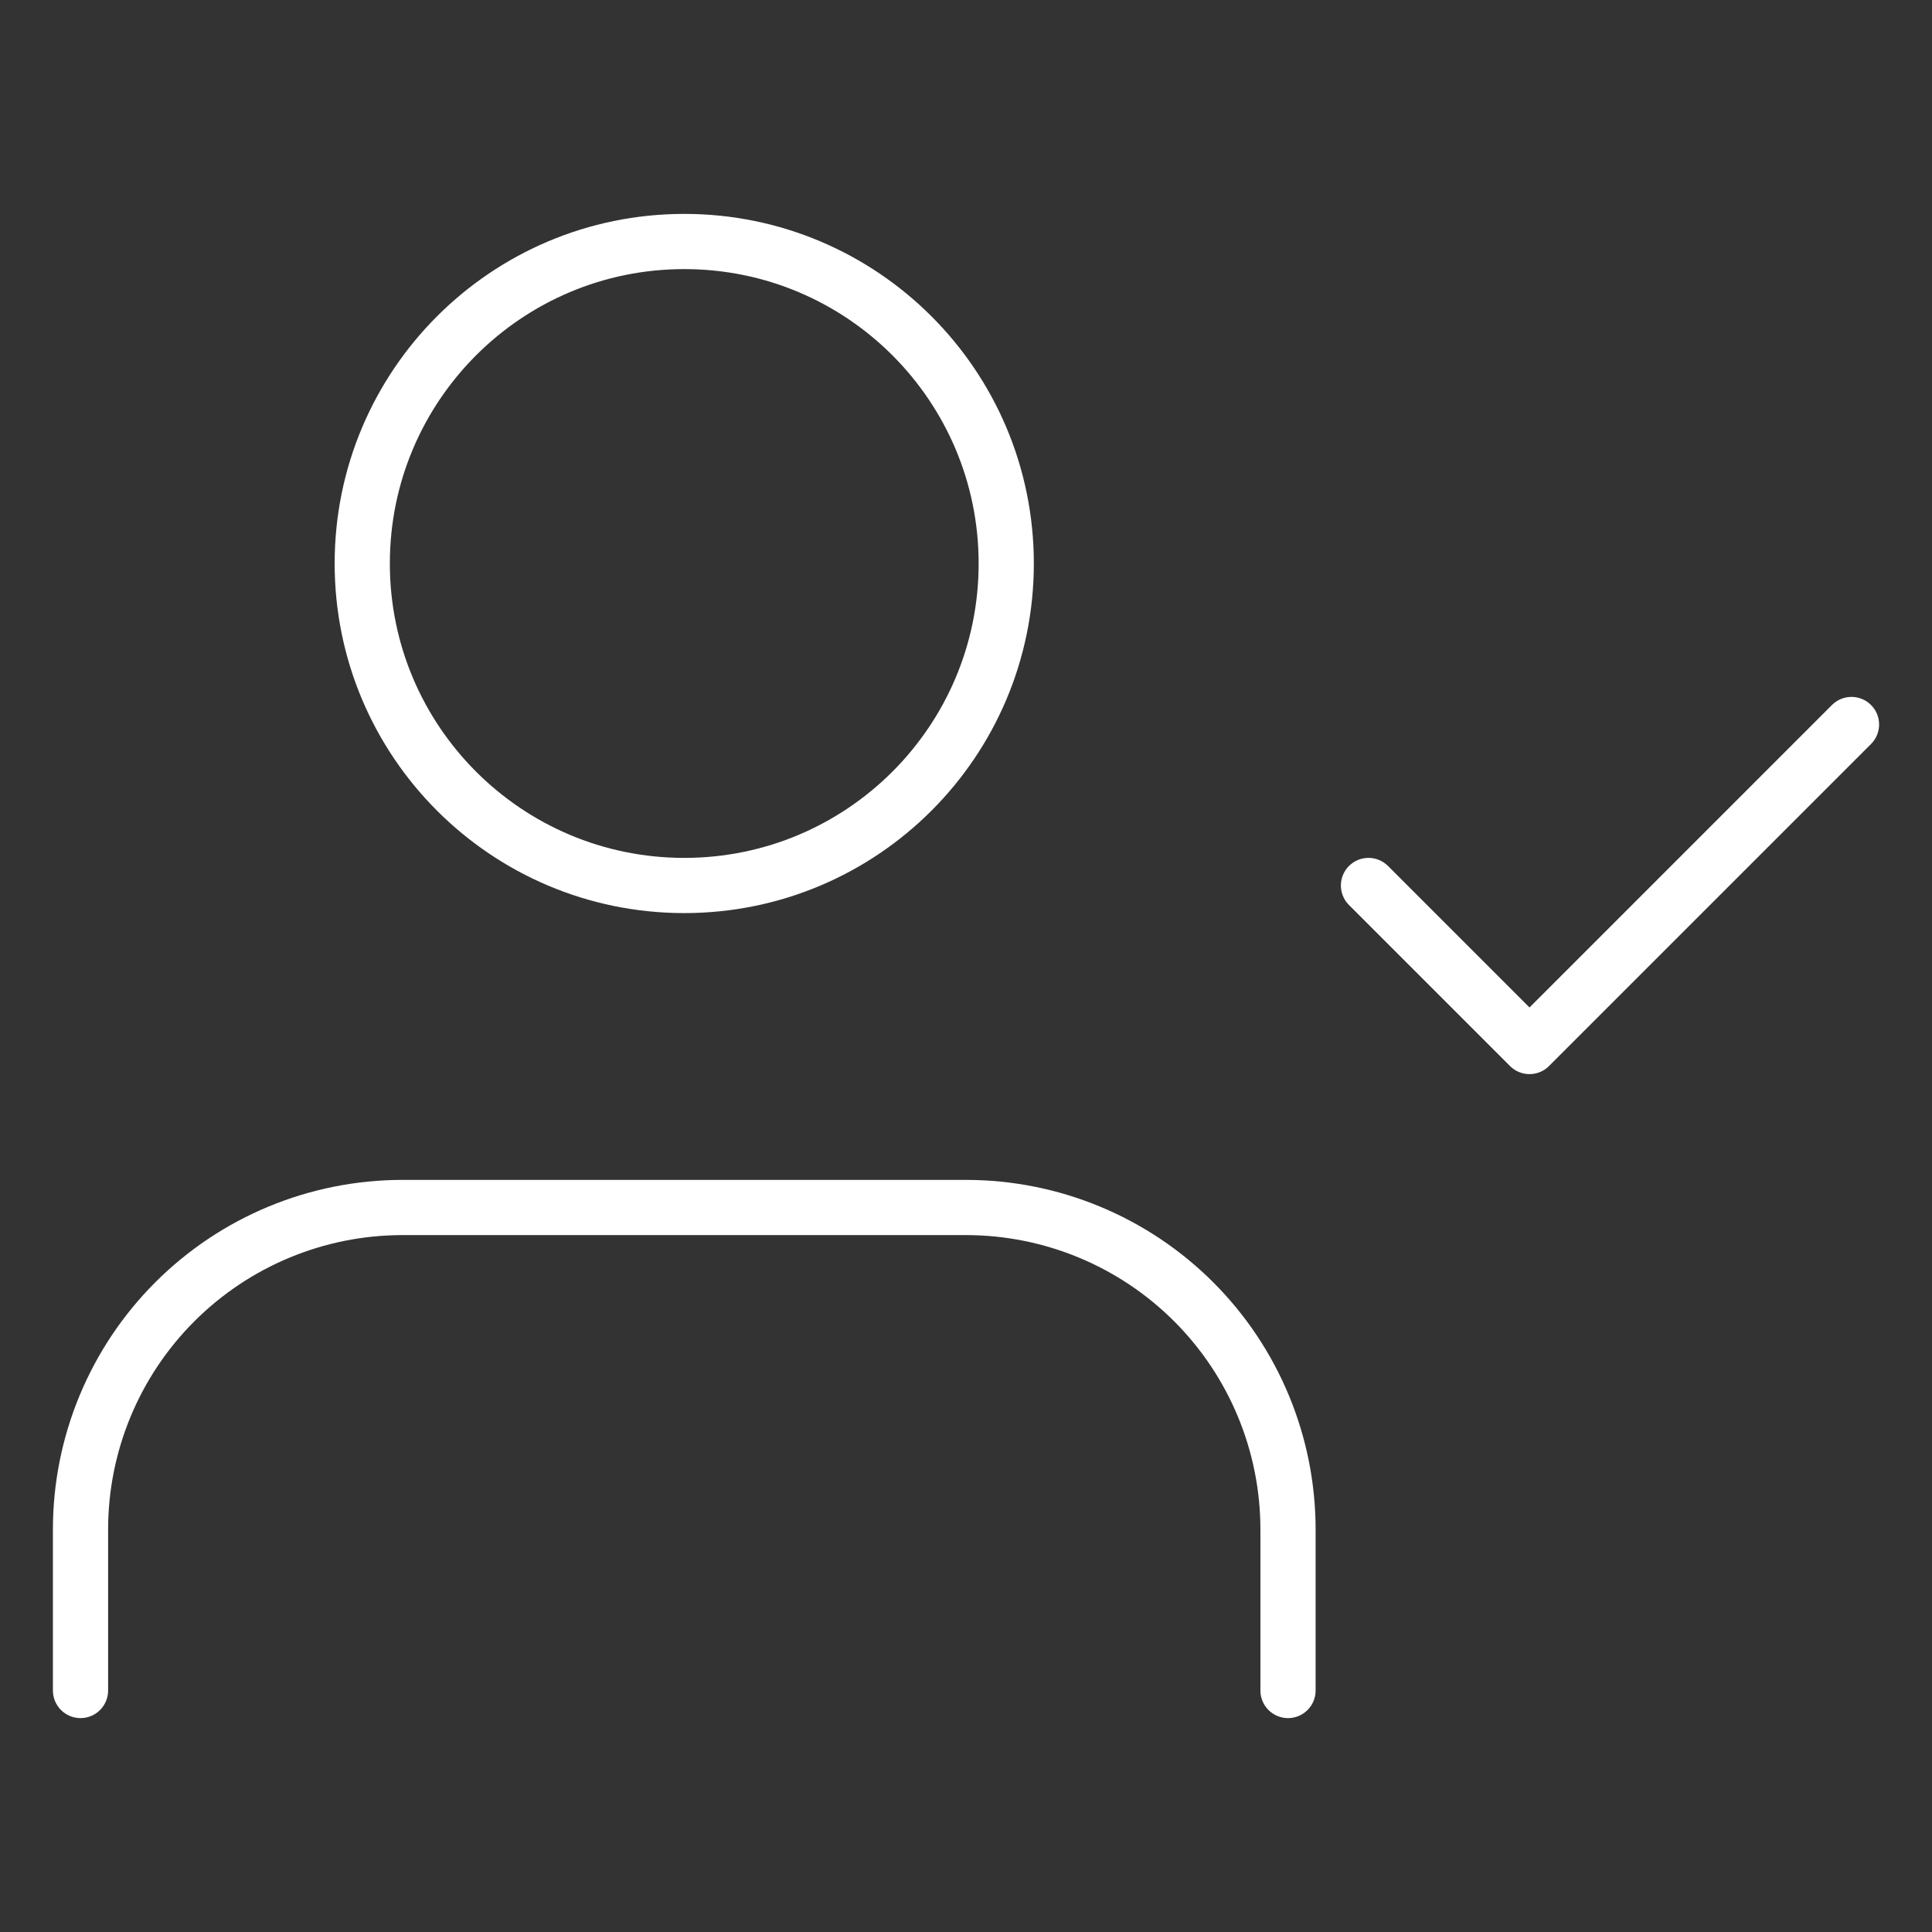
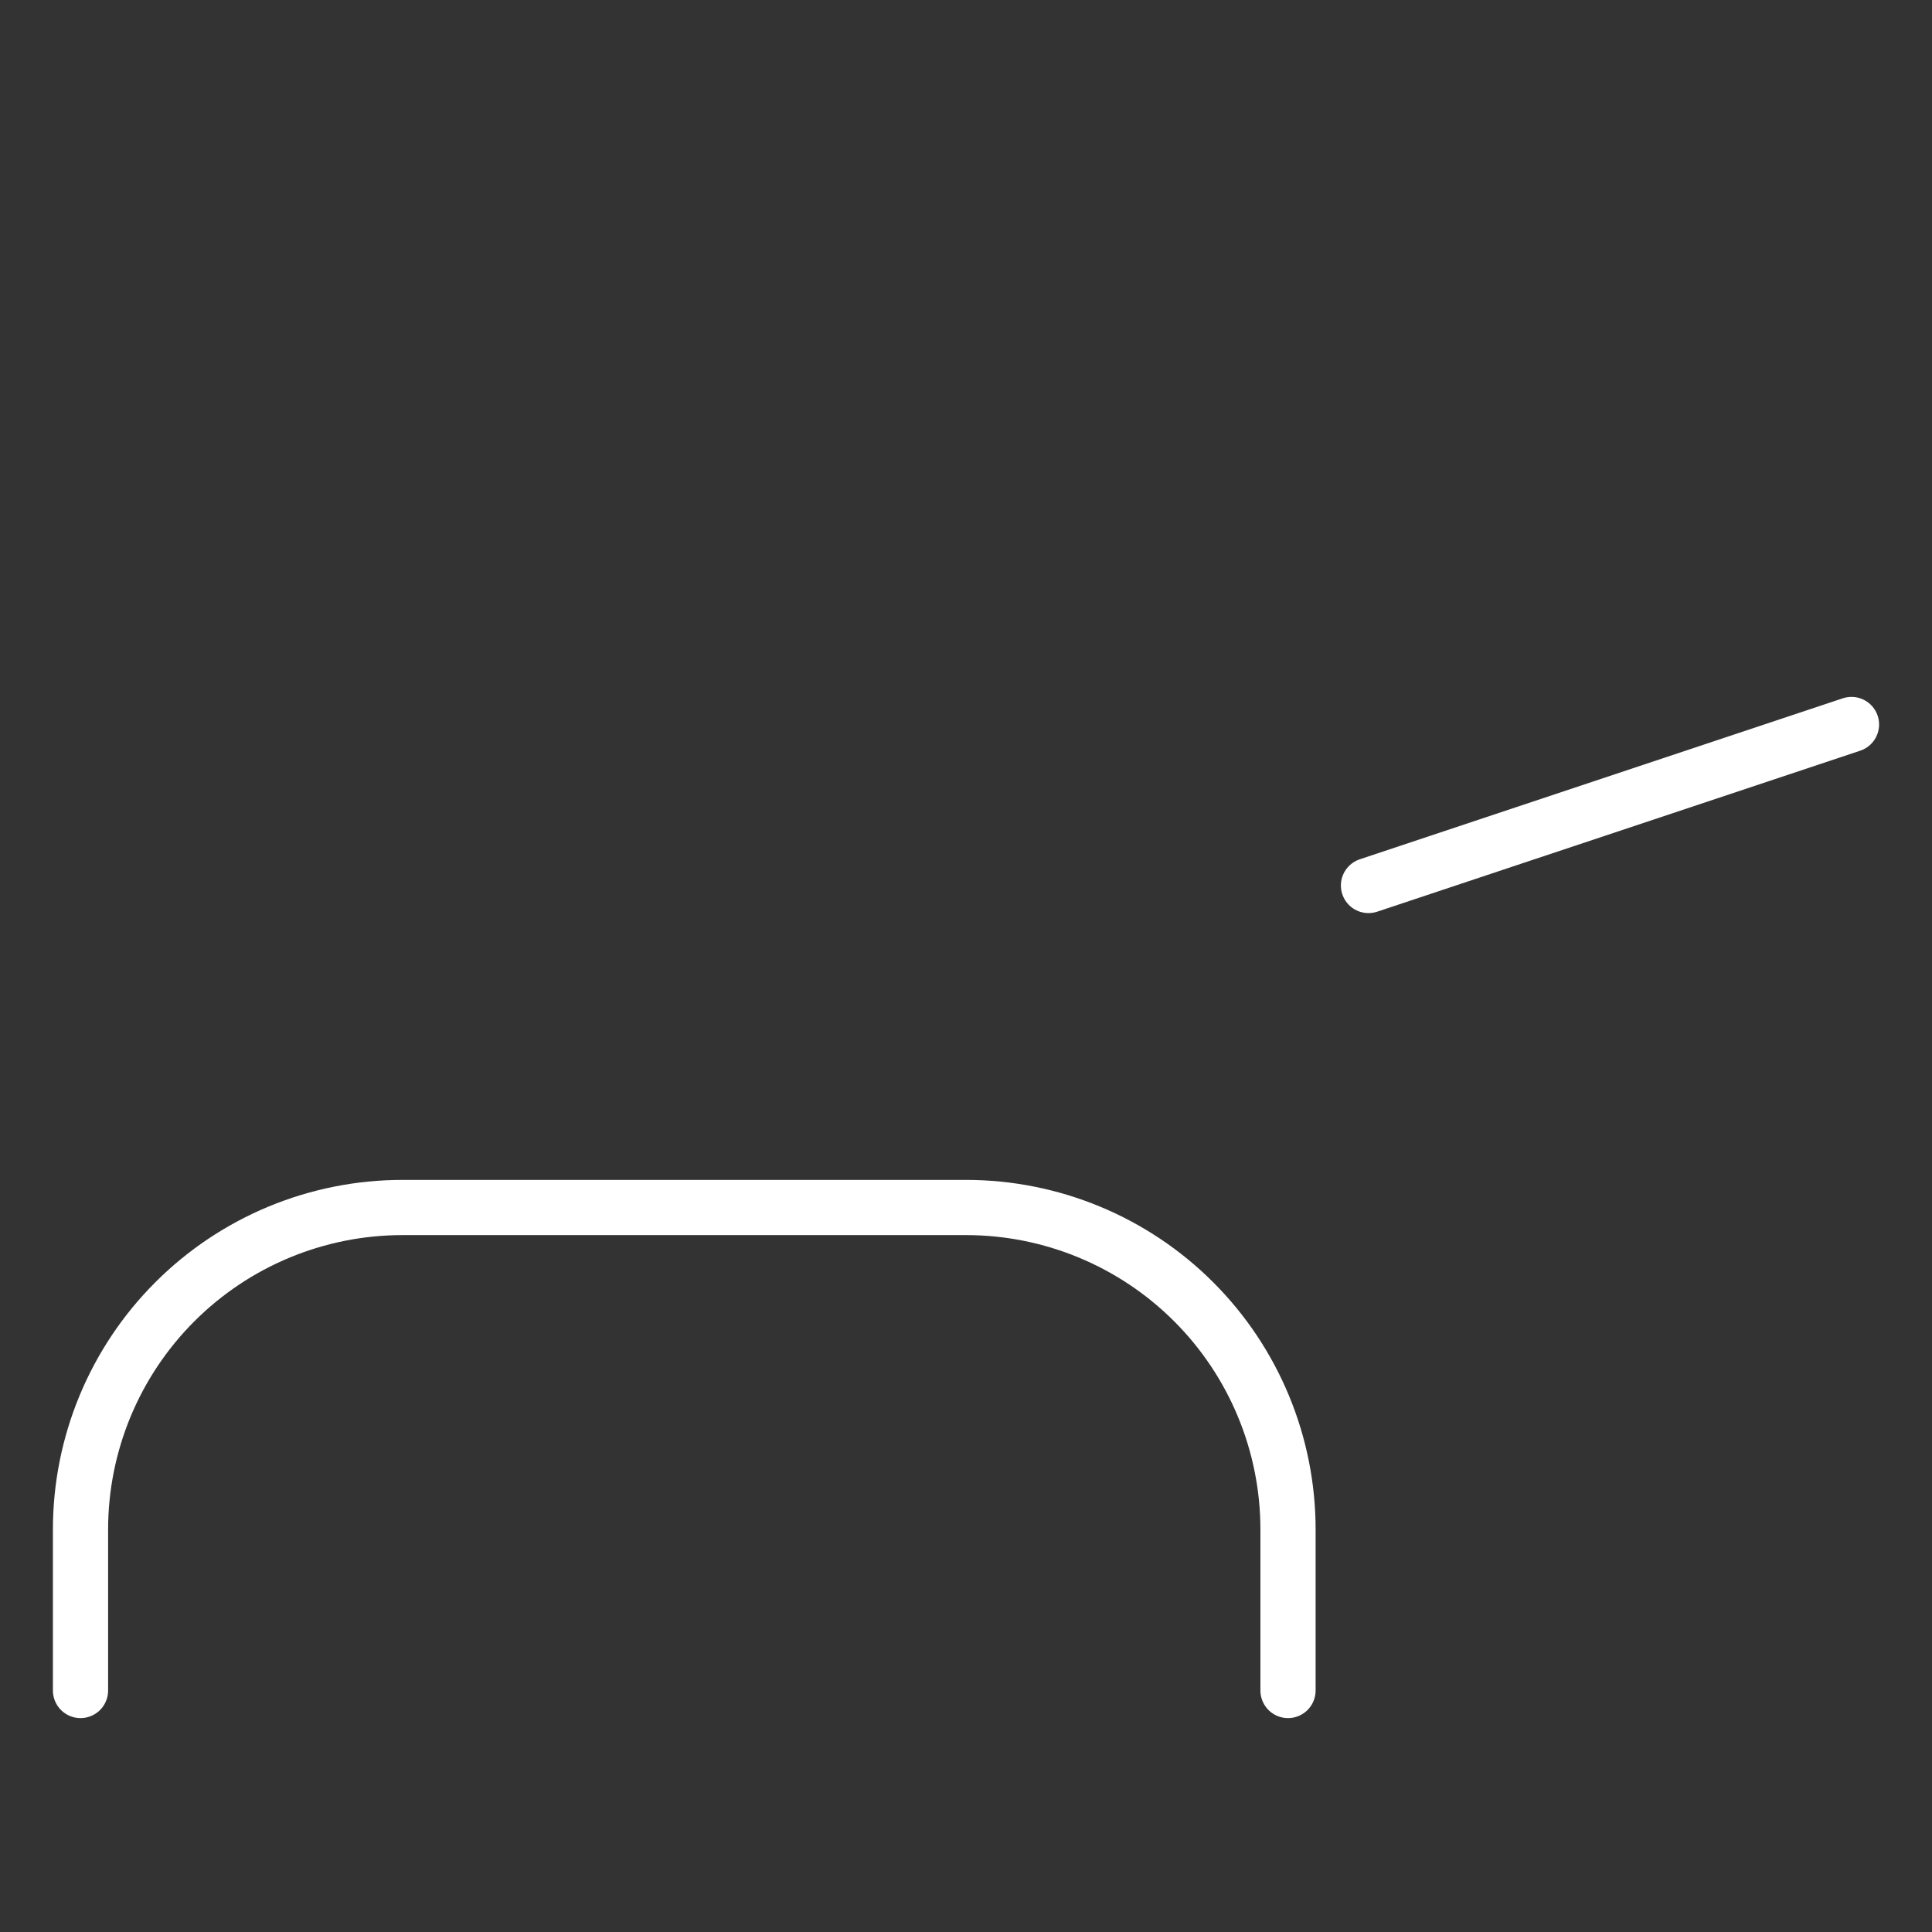
<svg xmlns="http://www.w3.org/2000/svg" width="70" height="70" viewBox="0 0 70 70" fill="none">
  <rect x="0" y="0" width="70" height="70" fill="#333333" stroke="none" />
  <path d="M46.667 61.25V55.417C46.667 52.322 45.438 49.355 43.25 47.167C41.062 44.979 38.094 43.75 35 43.75H14.583C11.489 43.75 8.522 44.979 6.334 47.167C4.146 49.355 2.917 52.322 2.917 55.417V61.25" stroke="white" stroke-width="2" stroke-linecap="round" stroke-linejoin="round" />
-   <path d="M24.792 32.083C31.235 32.083 36.458 26.86 36.458 20.417C36.458 13.973 31.235 8.75 24.792 8.75C18.348 8.75 13.125 13.973 13.125 20.417C13.125 26.86 18.348 32.083 24.792 32.083Z" stroke="white" stroke-width="2" stroke-linecap="round" stroke-linejoin="round" />
-   <path d="M49.583 32.083L55.417 37.917L67.083 26.25" stroke="white" stroke-width="2" stroke-linecap="round" stroke-linejoin="round" />
+   <path d="M49.583 32.083L67.083 26.25" stroke="white" stroke-width="2" stroke-linecap="round" stroke-linejoin="round" />
</svg>